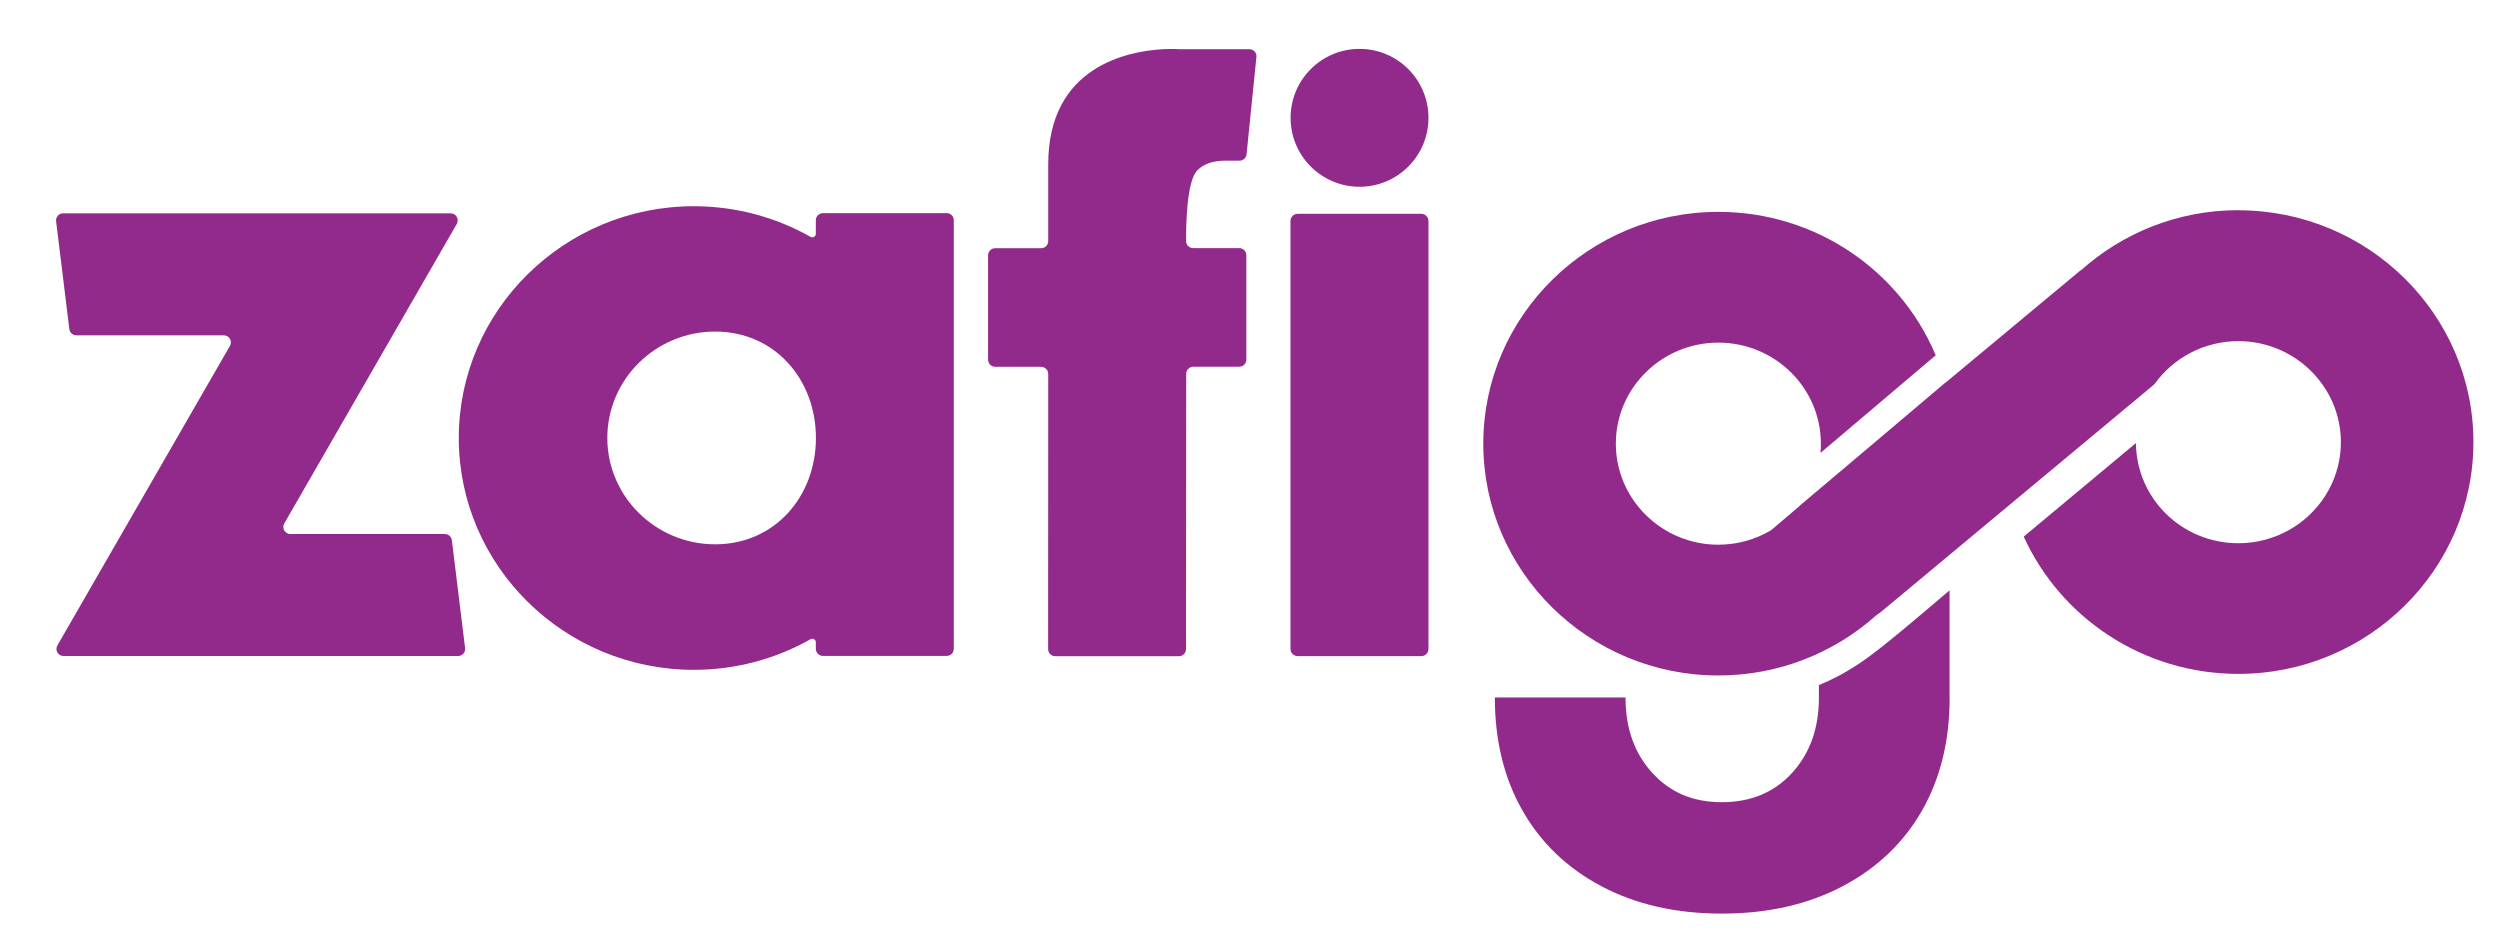
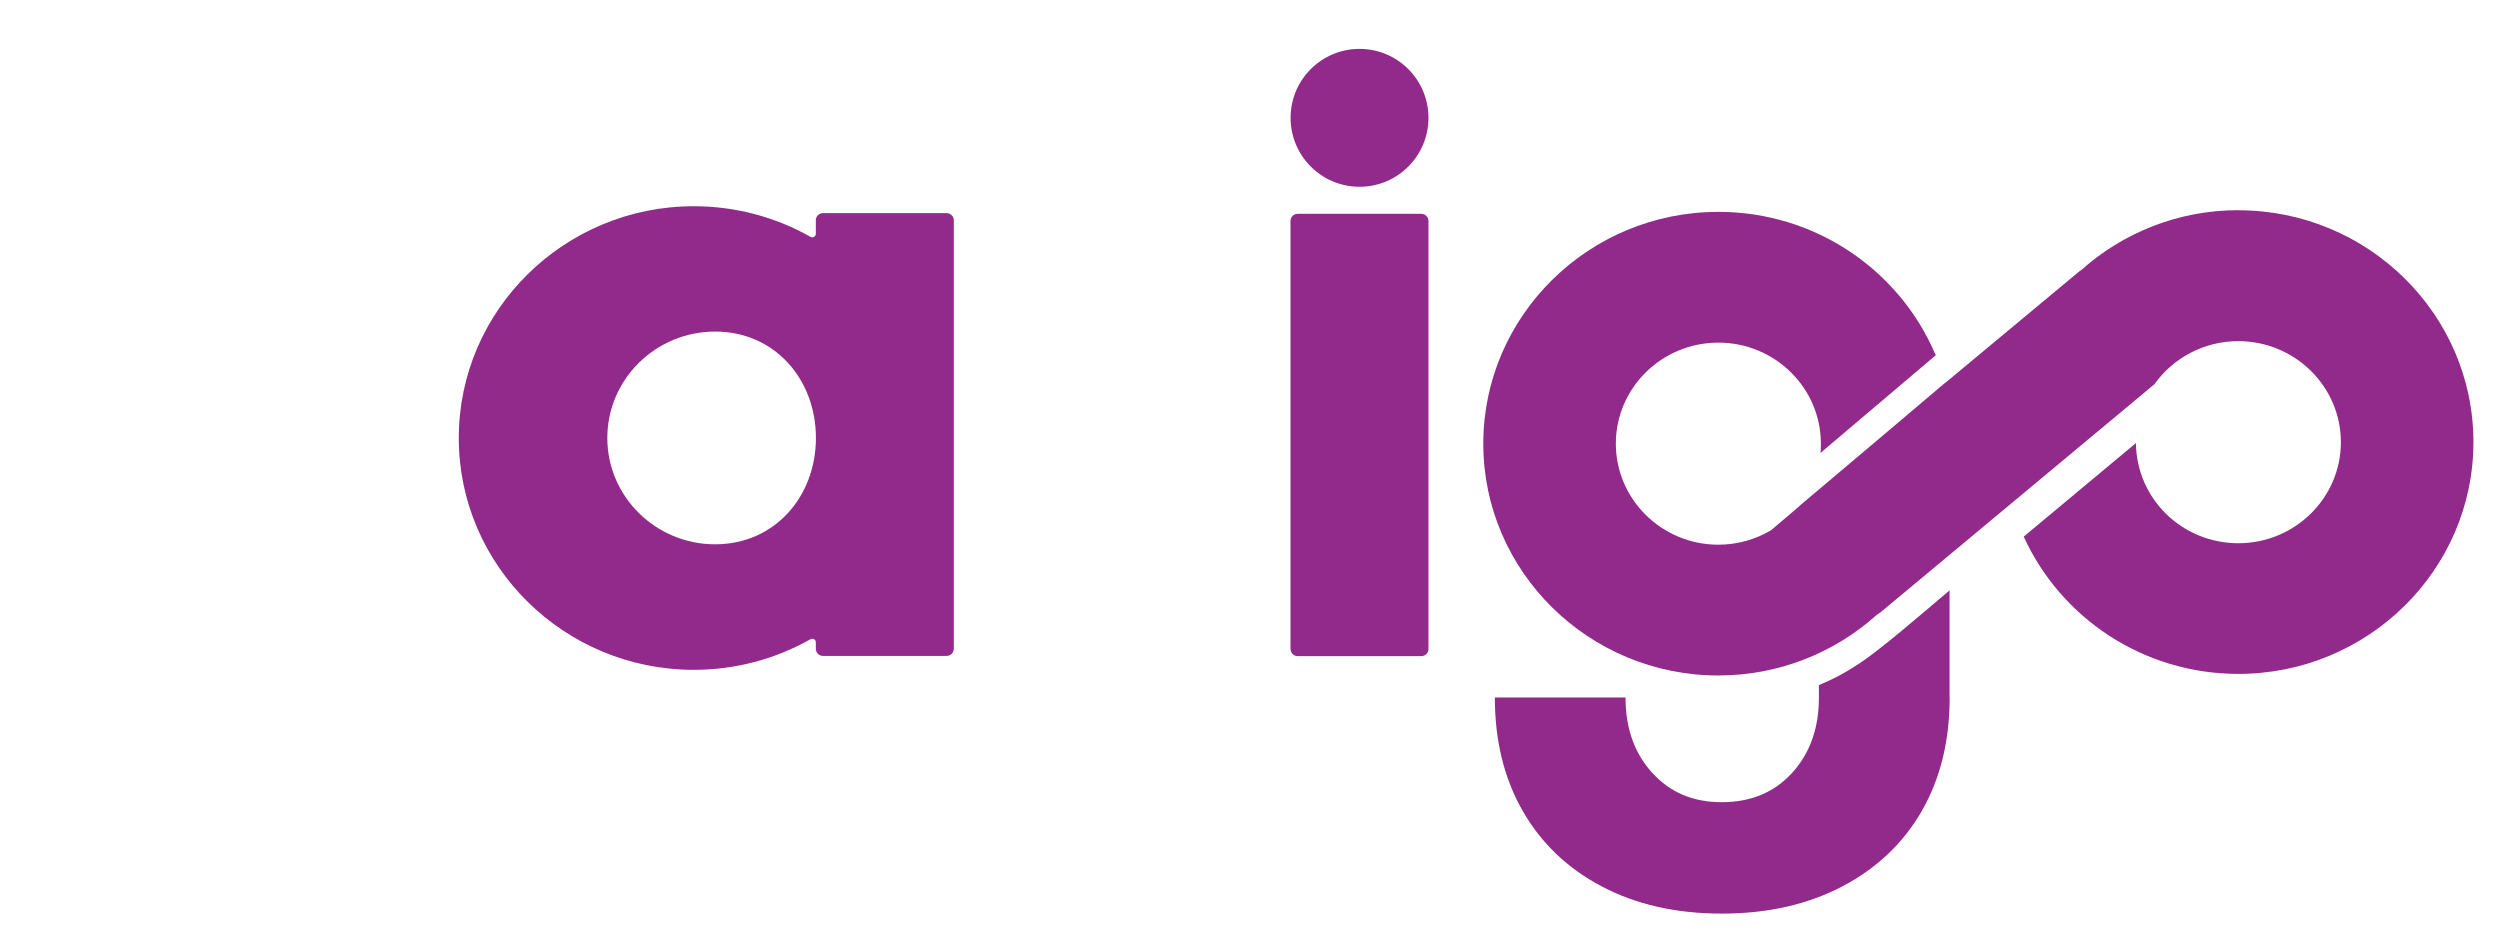
<svg xmlns="http://www.w3.org/2000/svg" version="1.1" viewBox="0 0 253.12 95.94">
  <defs>
    <style>
      .cls-1 {
        fill: #922a8b;
      }
    </style>
  </defs>
  <g>
    <g id="Layer_1">
      <g>
-         <path class="cls-1" d="M46.38,66.42H6.43c-.55,0-.89-.6-.62-1.07l17.47-30.33c.28-.48-.07-1.07-.62-1.07H7.73c-.36,0-.67-.27-.71-.63l-1.34-10.92c-.05-.43.28-.8.71-.8h39.24c.55,0,.89.6.62,1.07l-17.47,30.33c-.27.48.07,1.07.62,1.07h15.64c.36,0,.67.27.71.63l1.34,10.92c.05.43-.28.8-.71.8Z" />
        <path class="cls-1" d="M96.57,22.29v43.4c0,.39-.32.72-.72.72h-12.53c-.39,0-.72-.32-.72-.72v-.66c0-.28-.3-.44-.54-.31-3.59,2.03-7.65,3.1-11.81,3.1-13.12,0-23.8-10.53-23.8-23.47s10.68-23.47,23.8-23.47c4.16,0,8.22,1.07,11.81,3.1.24.14.54-.03.54-.31v-1.37c0-.39.32-.72.72-.72h12.53c.39,0,.72.32.72.72ZM82.61,44.34c0-5.94-4.18-10.77-10.2-10.77s-10.92,4.83-10.92,10.77,4.9,10.77,10.92,10.77,10.2-4.83,10.2-10.77Z" />
-         <path class="cls-1" d="M121.22,17.25c-1.08,1.1-1.14,5.63-1.13,7.16,0,.4.32.71.72.71h4.66c.4,0,.72.32.72.72v10.57c0,.39-.32.72-.72.72h-4.65c-.39,0-.72.32-.72.72l-.02,27.87c0,.4-.32.72-.72.72h-12.52c-.4,0-.72-.32-.72-.72v-2.46s.01-25.4.01-25.4c0-.4-.32-.72-.72-.72h-4.65c-.39,0-.72-.32-.72-.72v-10.57c0-.39.32-.72.72-.72h4.65c.4,0,.72-.32.72-.72v-7.78c0-9.96,8.14-11.46,11.64-11.65.98-.05,1.61,0,1.64,0h7.09c.42,0,.76.36.71.79l-1,9.86c-.04.36-.35.64-.71.64h-1.47c-1.23,0-2.17.33-2.81.98Z" />
        <g>
          <path class="cls-1" d="M197.39,70.61v-10.84c-2.86,2.43-7.07,6.05-9.07,7.36-2,1.31-2.81,1.64-4.16,2.24v1.27h0c0,3.1-.91,5.63-2.71,7.61-1.81,1.98-4.18,2.97-7.12,2.97s-5.23-.99-7.04-2.97c-1.81-1.98-2.71-4.52-2.71-7.63h-13.23c0,4.35.93,8.17,2.8,11.45,1.87,3.28,4.54,5.84,8.01,7.67,3.48,1.84,7.53,2.76,12.17,2.76s8.7-.92,12.21-2.76c3.5-1.84,6.19-4.4,8.06-7.67,1.87-3.28,2.8-7.09,2.8-11.45h0Z" />
          <path class="cls-1" d="M226.63,21.28c-6.14,0-11.73,2.32-15.95,6.1h-.04s-13.69,11.39-13.69,11.39c0,0,0-.02,0-.02l-7.03,5.95-7.75,6.54v.02s-2.86,2.43-2.86,2.43c-1.56.92-3.38,1.46-5.33,1.46-5.72,0-10.38-4.59-10.38-10.23s4.65-10.23,10.38-10.23,10.38,4.59,10.38,10.23c0,.23,0,.46-.02.69,0,.08-.01.17-.02.25l11.67-9.89c-.03-.06-.05-.12-.08-.18-3.62-8.42-12.08-14.34-21.93-14.34-13.12,0-23.8,10.53-23.8,23.47s10.68,23.47,23.8,23.47c6.12,0,11.71-2.29,15.94-6.05.2-.18.44-.29.63-.47h0l26.05-21.69,1.54-1.29h0s0,0,0,0h0c1.88-2.63,4.98-4.35,8.49-4.35,5.72,0,10.38,4.59,10.38,10.23s-4.65,10.23-10.38,10.23-10.32-4.54-10.37-10.14l-11.36,9.47c3.72,8.19,12.06,13.9,21.73,13.9,13.12,0,23.8-10.53,23.8-23.47s-10.68-23.47-23.8-23.47Z" />
        </g>
-         <path class="cls-1" d="M203.28,52.63" />
-         <path class="cls-1" d="M217.55,40.31" />
        <g>
          <path class="cls-1" d="M144.63,22.37v43.34c0,.39-.32.72-.72.72h-12.53c-.39,0-.72-.32-.72-.72V22.37c0-.39.32-.72.72-.72h12.53c.39,0,.72.32.72.72Z" />
          <circle class="cls-1" cx="137.65" cy="11.93" r="6.98" />
        </g>
      </g>
    </g>
  </g>
</svg>